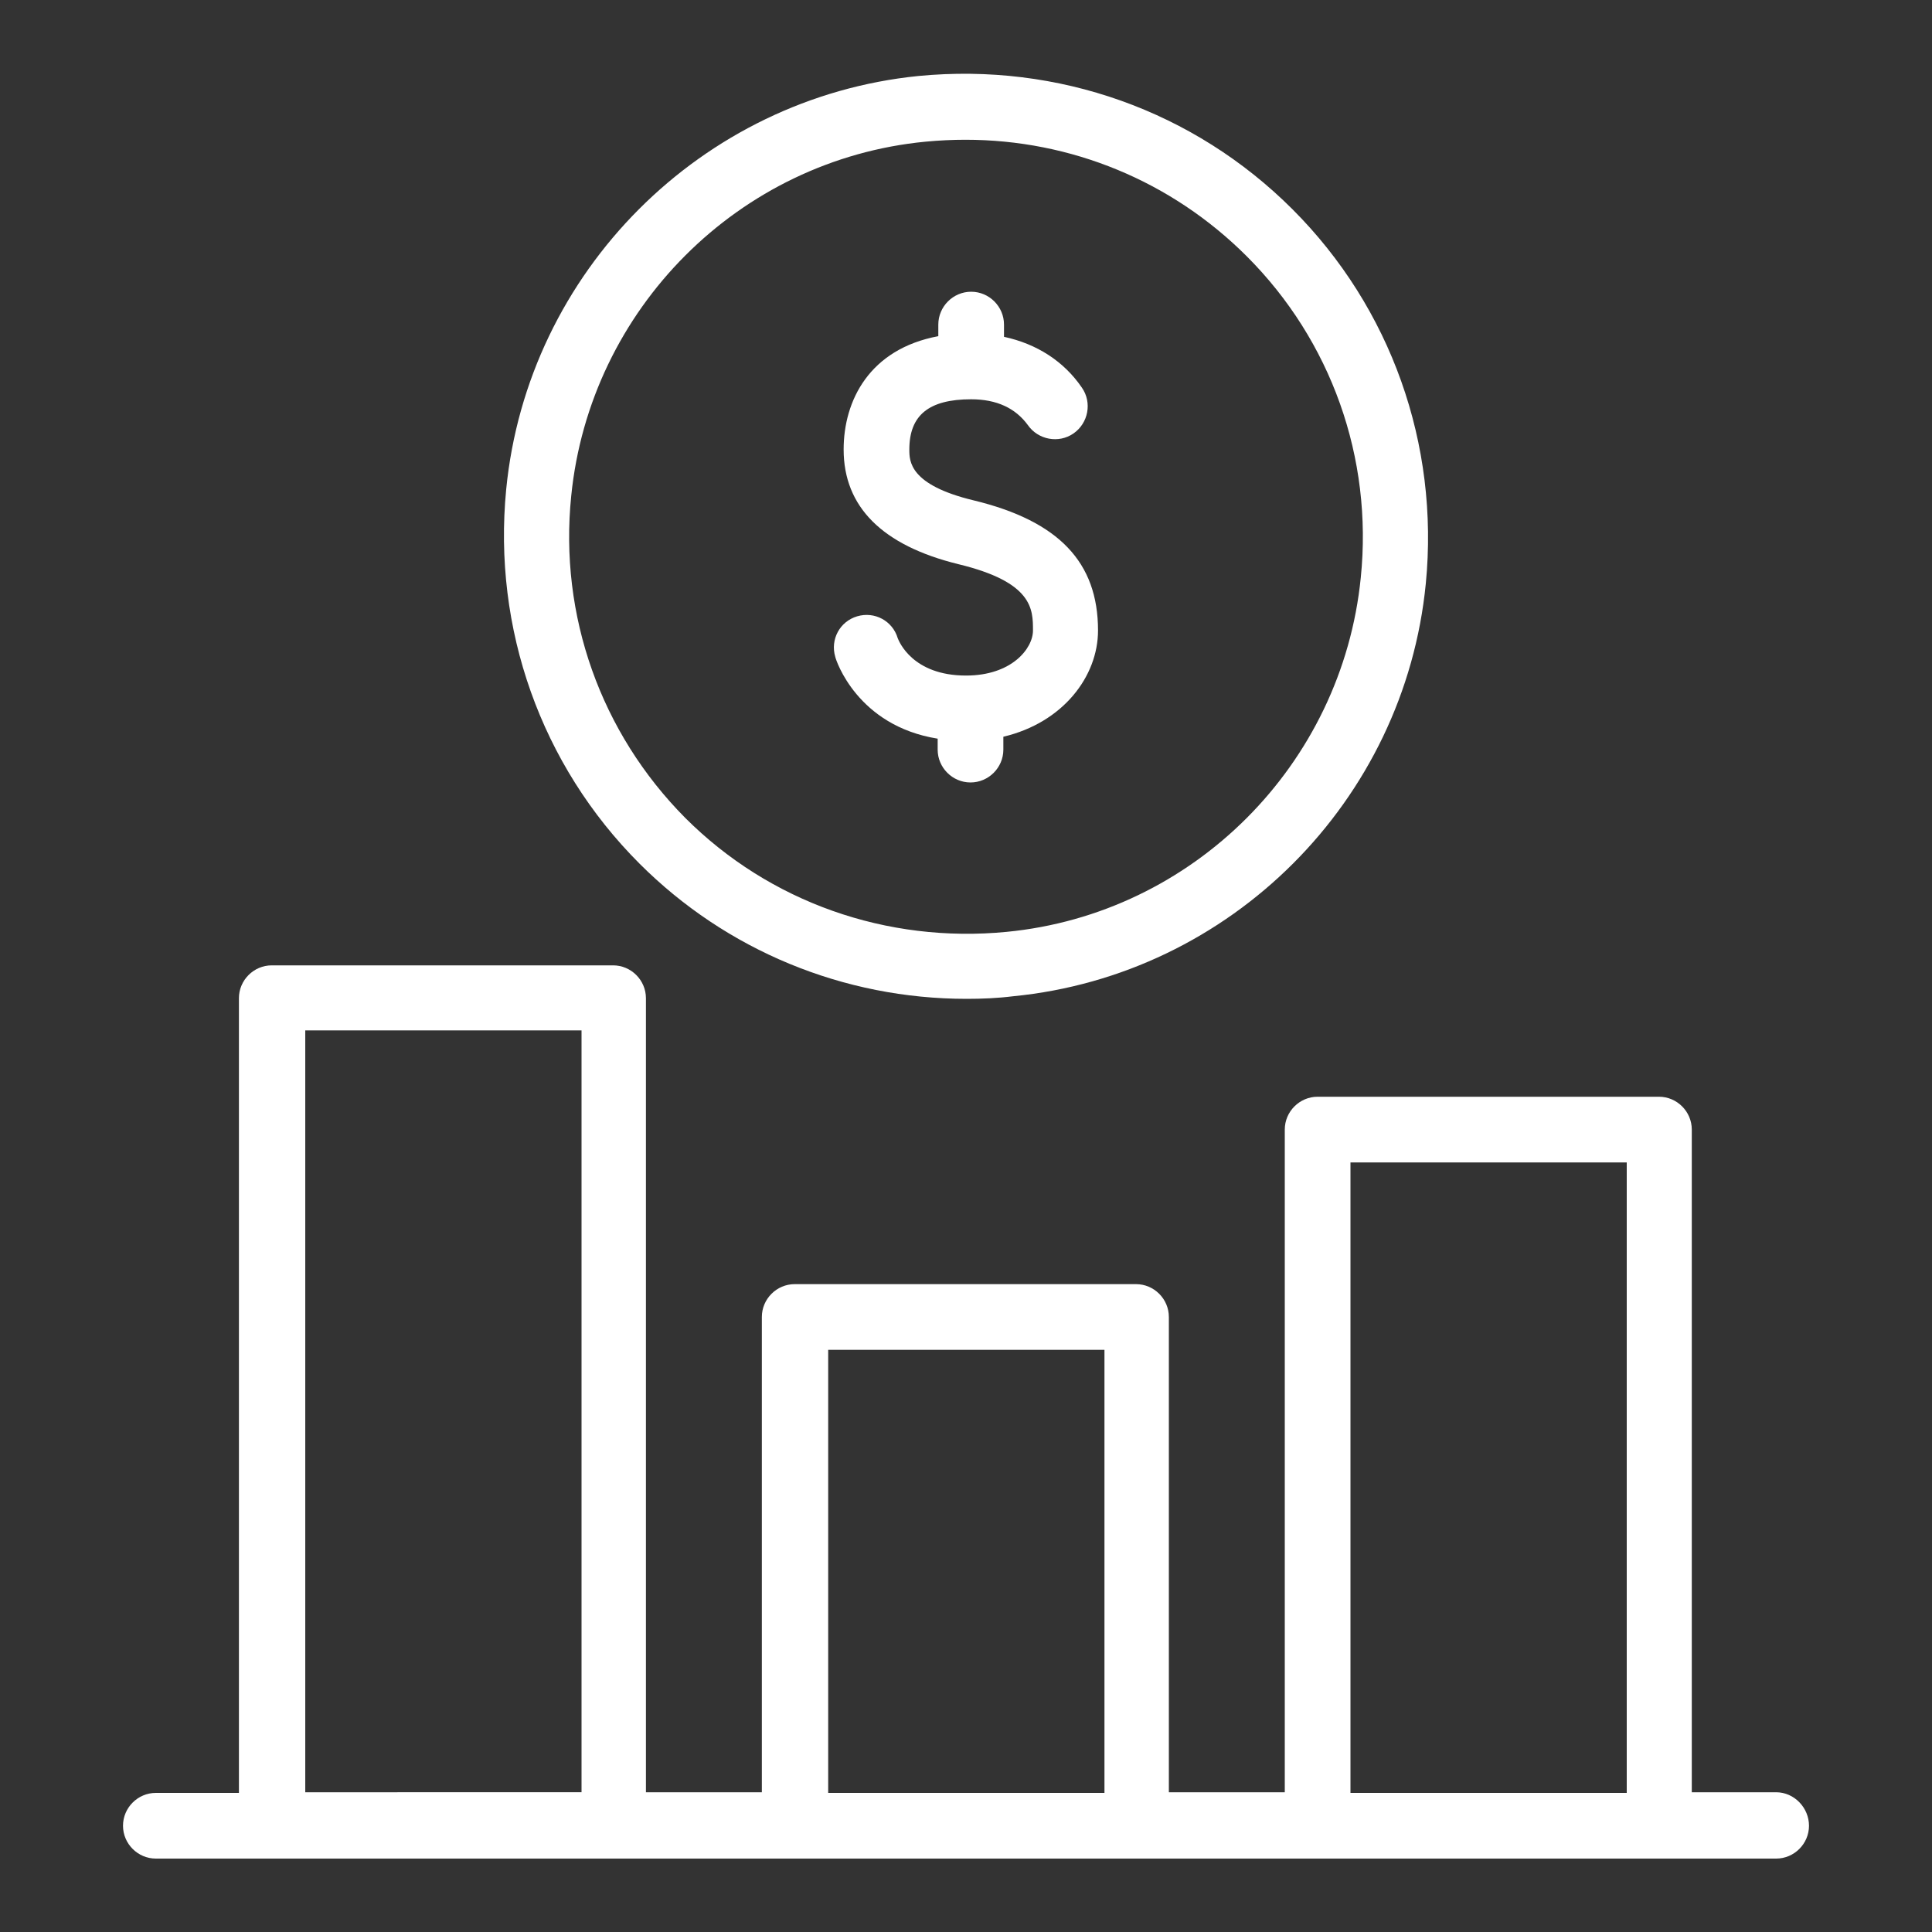
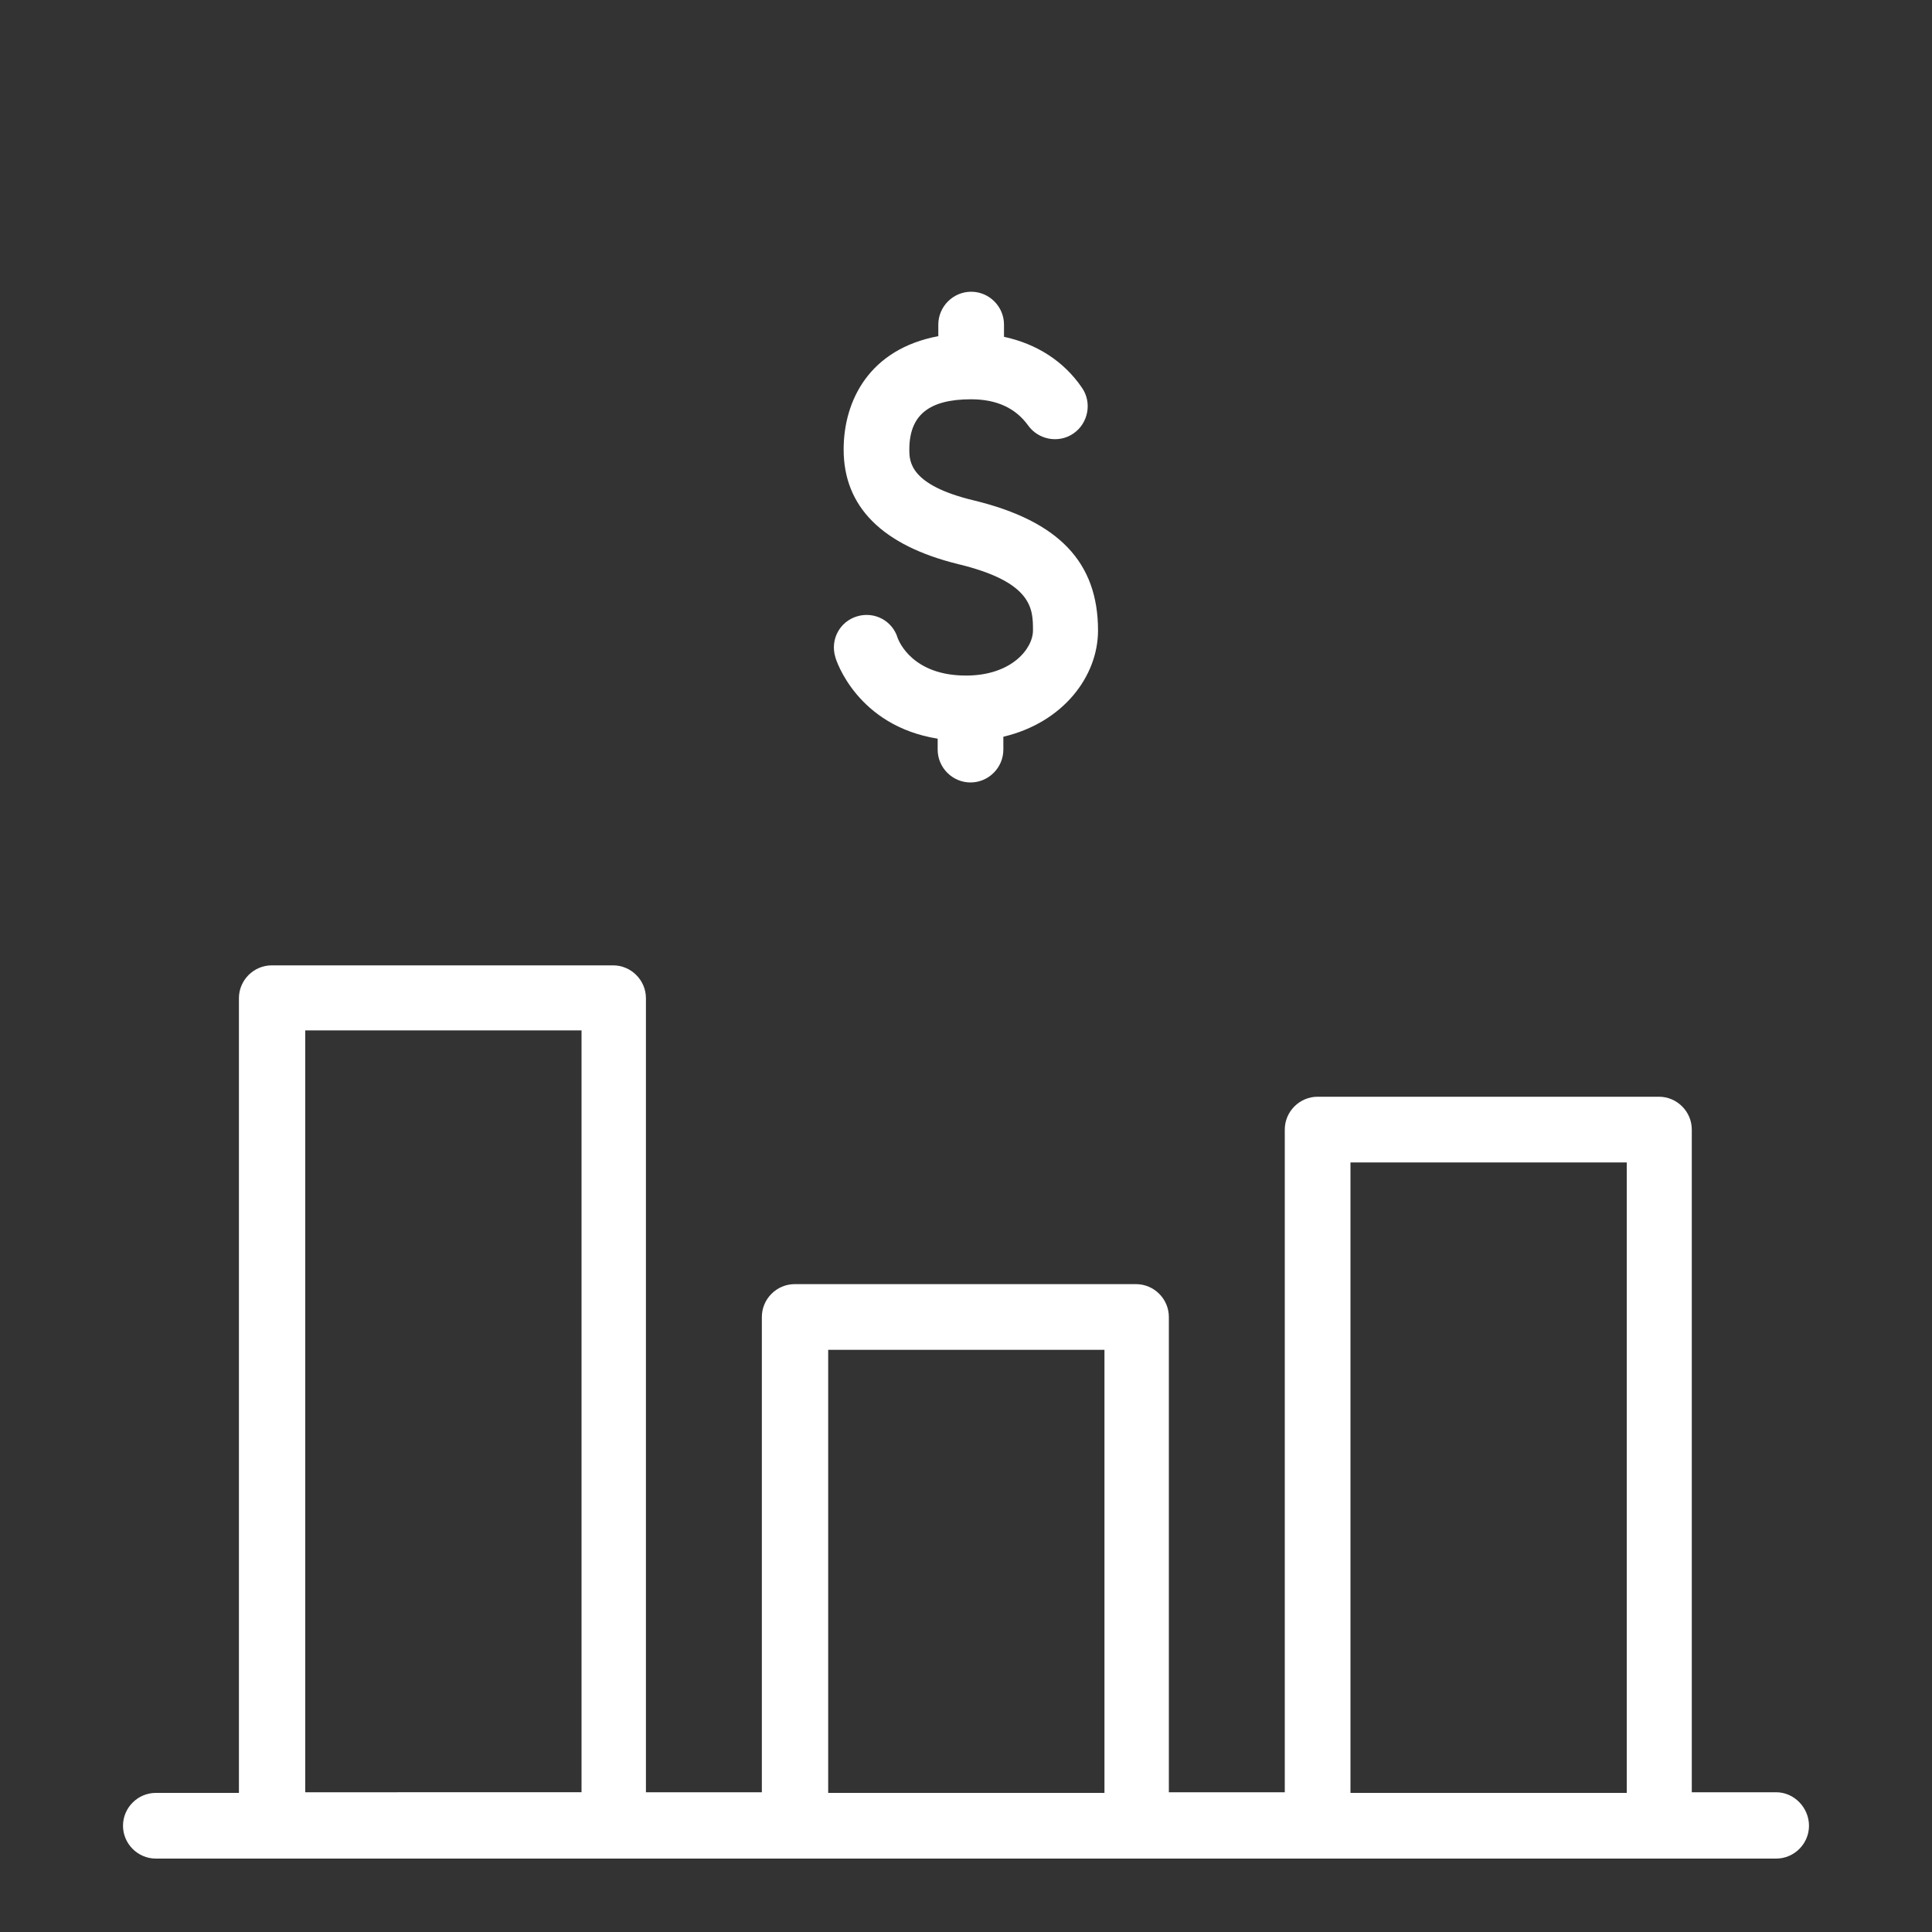
<svg xmlns="http://www.w3.org/2000/svg" version="1.1" id="Layer_1" x="0px" y="0px" viewBox="0 0 300 300" style="enable-background:new 0 0 300 300;" xml:space="preserve">
  <rect x="0" y="0" width="300" height="300" fill="#333333" stroke="none" />
  <style type="text/css">
	.st0{fill:#FFFFFF;}
</style>
  <g>
    <path class="st0" d="M150,104.9c-8.3,0-10.4-5.3-10.6-5.8c-0.8-2.7-3.6-4.2-6.3-3.4c-2.7,0.8-4.2,3.6-3.4,6.3   c0.1,0.5,3.4,10.7,15.9,12.7v1.7c0,2.8,2.3,5.1,5.1,5.1c2.8,0,5.1-2.3,5.1-5.1v-2c9.3-2.2,14.7-9.4,14.7-16.5   c0-10.6-6.1-17-19.3-20.2c-10-2.4-10-6.1-10-7.9c0-5.3,3-7.8,9.6-7.8c4,0,6.9,1.4,8.8,4c1.6,2.3,4.8,2.9,7.1,1.3   c2.3-1.6,2.9-4.8,1.3-7.1c-2.8-4.1-7-6.8-12.1-7.9v-1.9c0-2.8-2.3-5.1-5.1-5.1c-2.8,0-5.1,2.3-5.1,5.1v1.8   C135,54.2,131,62.2,131,69.8c0,8.9,6,14.9,17.8,17.8c11.6,2.8,11.6,7,11.6,10.3C160.4,100.7,157.1,104.9,150,104.9z" />
-     <path class="st0" d="M150.1,155.1c2.4,0,4.8-0.1,7.2-0.4c33.8-3.3,60.8-30.3,64.1-64.1c2.1-21.6-5.4-42.8-20.7-58.1   c-15.3-15.3-36.4-22.8-58.1-20.7C108.9,15.2,81.9,42.2,78.6,76c-2.1,21.6,5.4,42.8,20.7,58.1C112.8,147.6,131,155.1,150.1,155.1z    M88.7,77c2.9-29,26-52.2,55-55c2.1-0.2,4.2-0.3,6.2-0.3c16.4,0,32,6.4,43.7,18.1c13.1,13.1,19.6,31.3,17.7,49.9   c-2.9,29-26,52.2-55,55c-18.6,1.8-36.8-4.6-49.9-17.7C93.3,113.8,86.8,95.6,88.7,77z" />
    <path class="st0" d="M275.8,278.3h-13.1V175.4c0-2.8-2.3-5.1-5.1-5.1h-53c-2.8,0-5.1,2.3-5.1,5.1v102.9h-18v-73.8   c0-2.8-2.3-5.1-5.1-5.1h-53c-2.8,0-5.1,2.3-5.1,5.1v73.8h-18V155c0-2.8-2.3-5.1-5.1-5.1h-53c-2.8,0-5.1,2.3-5.1,5.1v123.4H24.2   c-2.8,0-5.1,2.3-5.1,5.1s2.3,5.1,5.1,5.1h251.6c2.8,0,5.1-2.3,5.1-5.1S278.6,278.3,275.8,278.3z M209.7,180.5h42.9v97.9h-42.9   V180.5z M128.6,209.6h42.9v68.8h-42.9V209.6z M47.4,160h42.9v118.3H47.4V160z" />
  </g>
</svg>